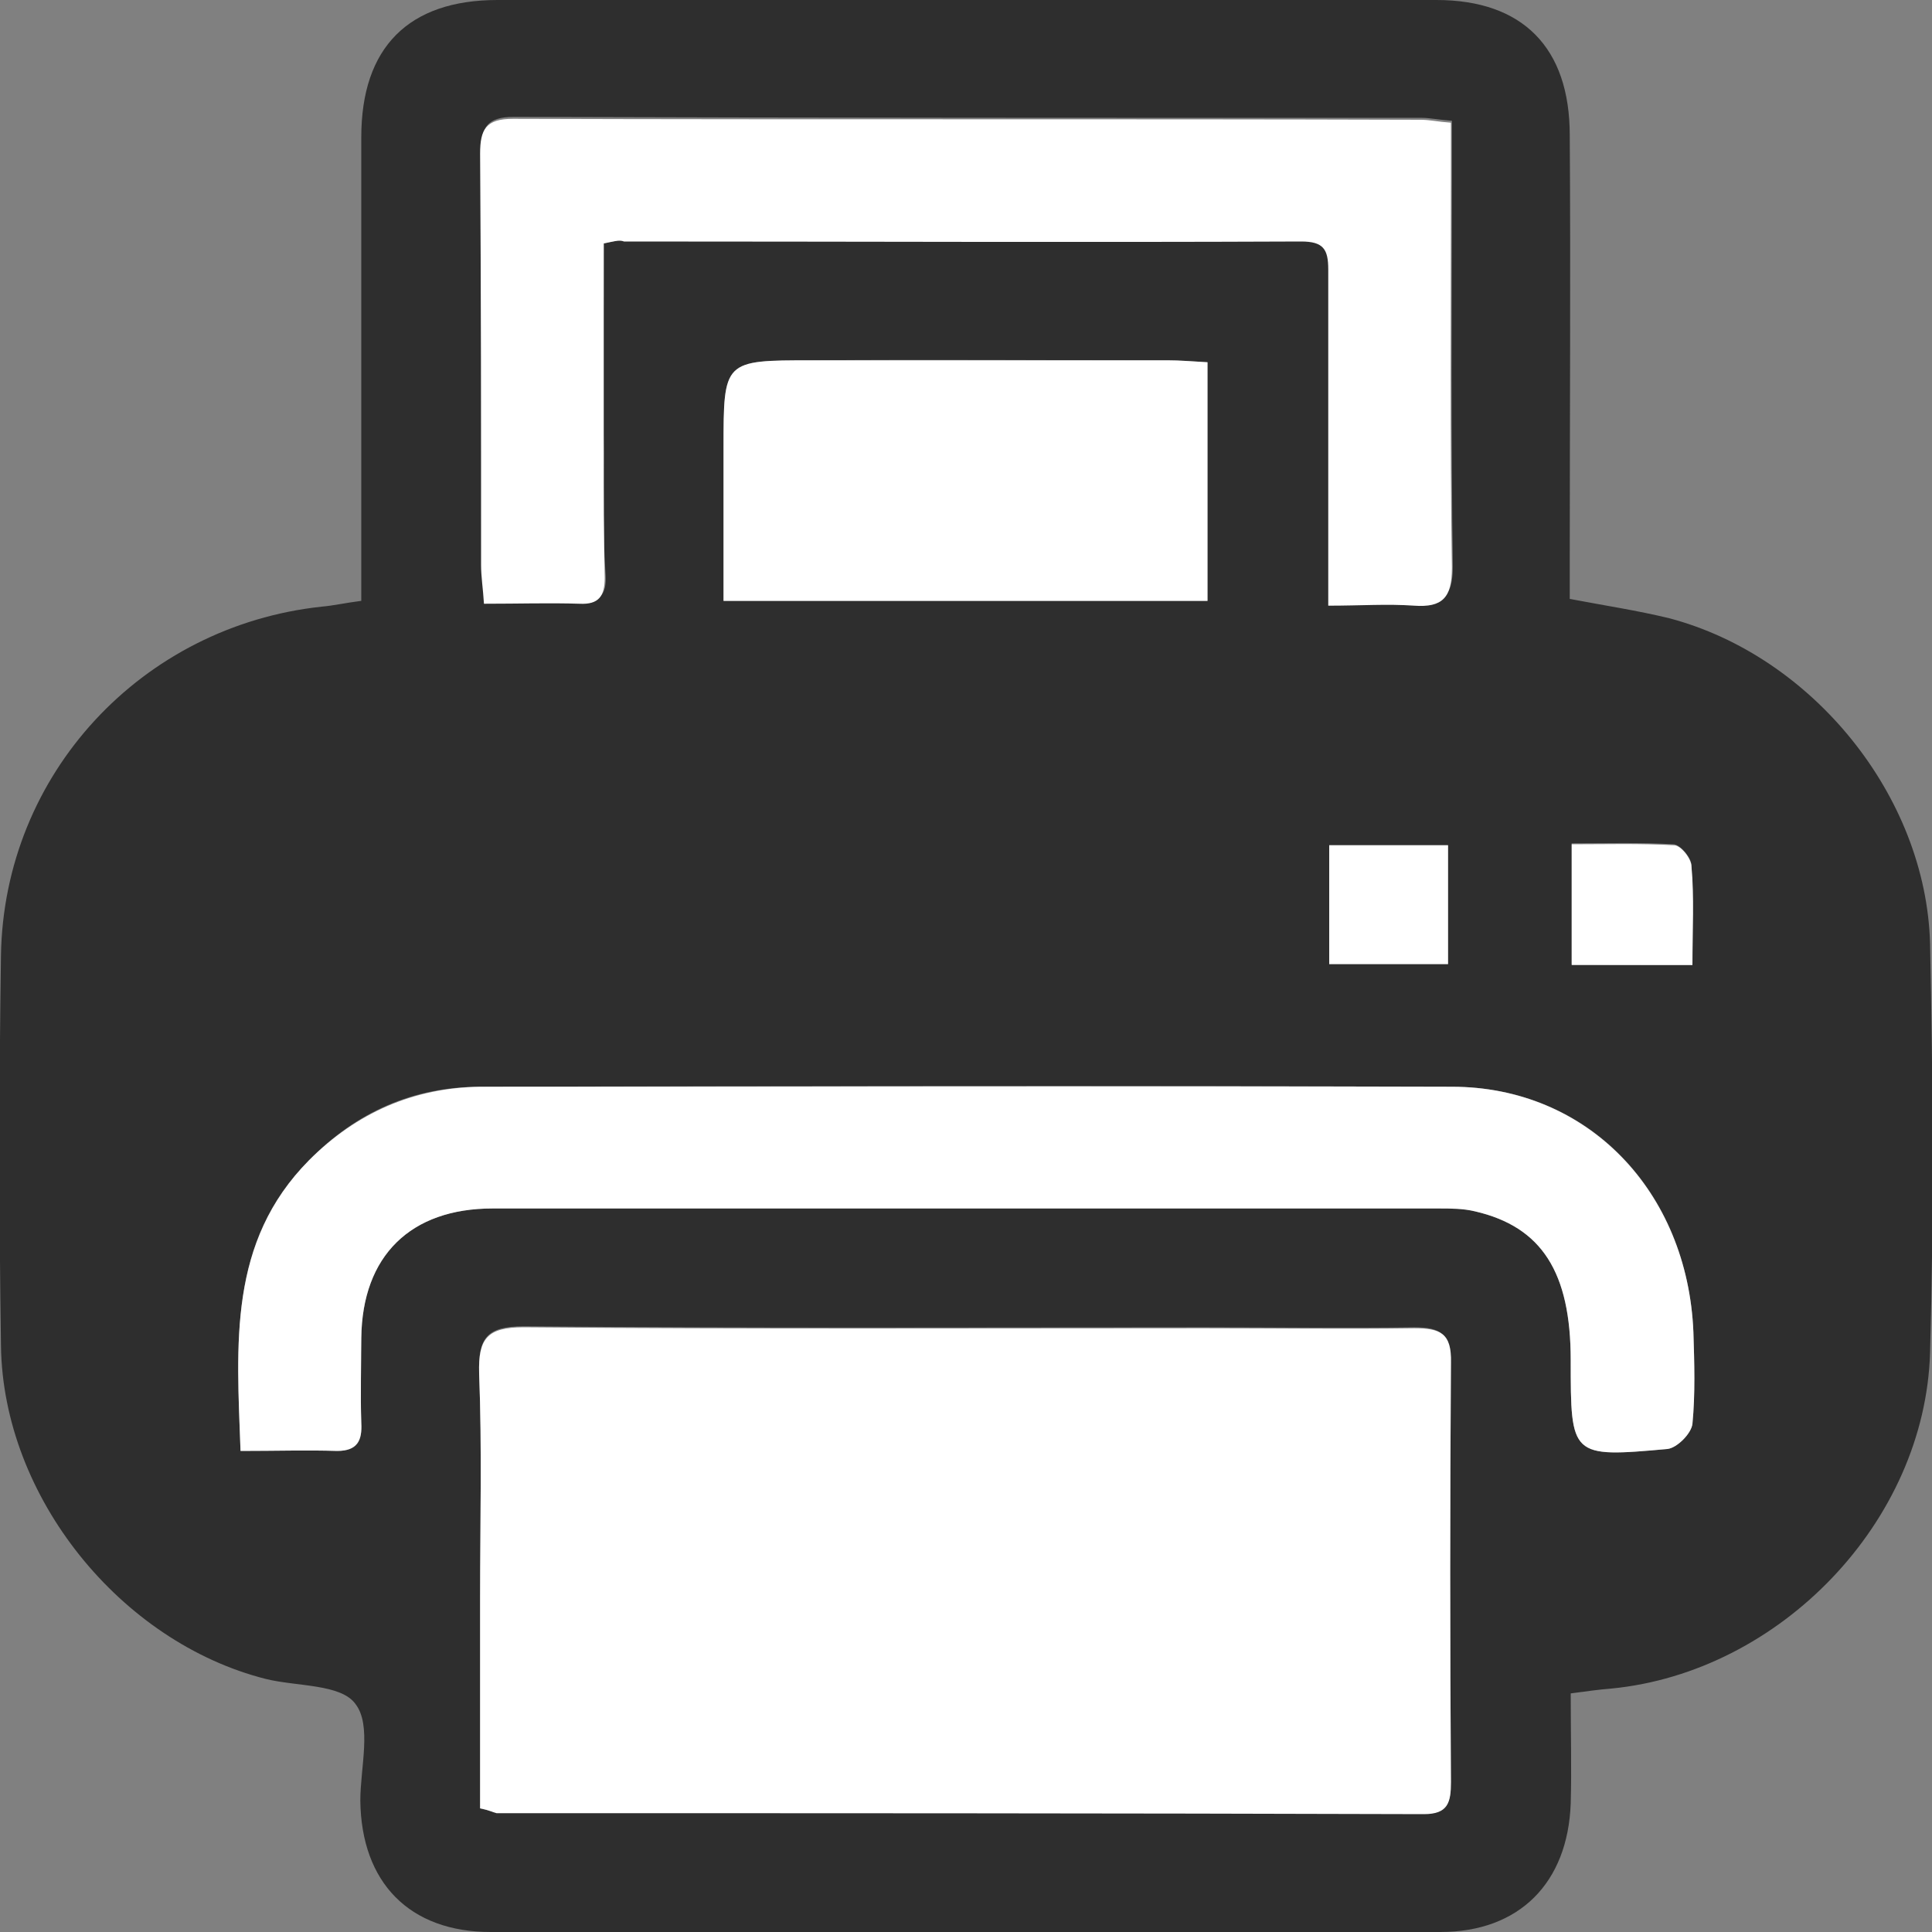
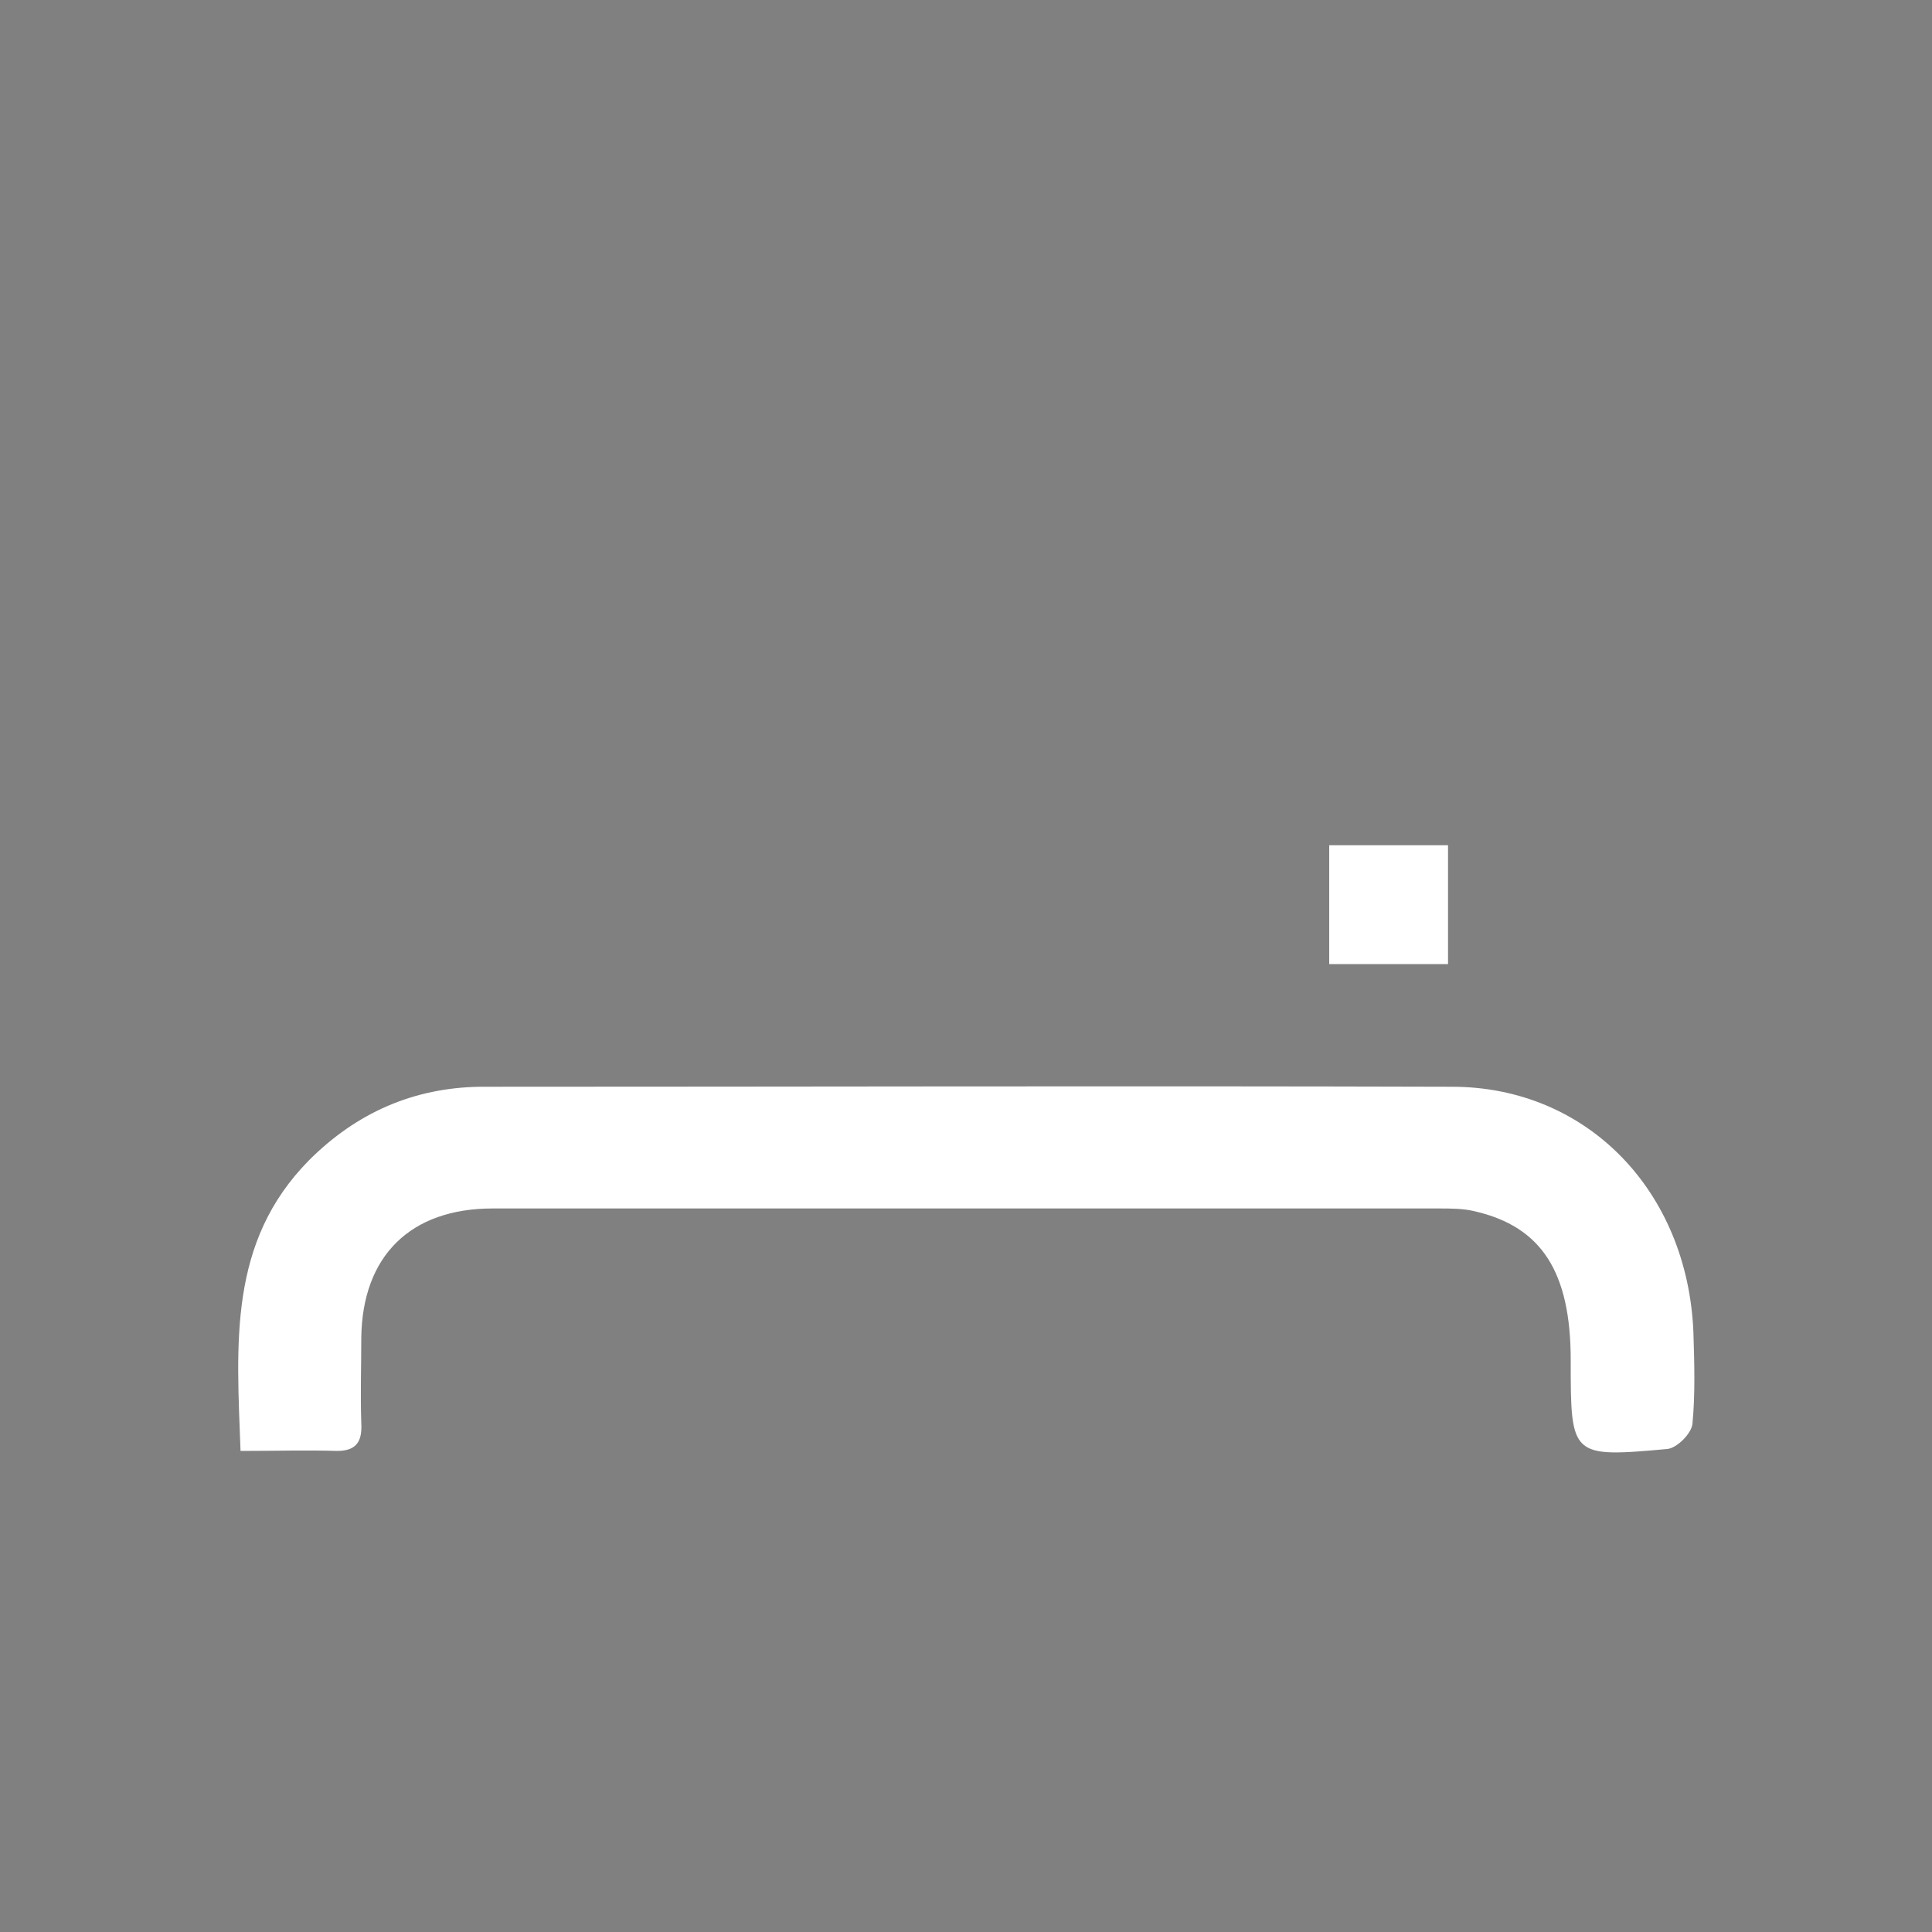
<svg xmlns="http://www.w3.org/2000/svg" version="1.1" id="Capa_1" x="0px" y="0px" viewBox="0 0 20 20" style="enable-background:new 0 0 20 20;" xml:space="preserve">
  <rect x="0" y="0" width="20" height="20" fill="#808080" stroke="none" />
  <style type="text/css">
	.st0{fill:#2E2E2E;}
	.st1{fill:#FFFFFF;}
</style>
  <g>
-     <path class="st0" d="M16.26,17.53c0,0.43,0.01,0.78,0,1.14C16.23,19.49,15.73,20,14.91,20c-3.28,0-6.55,0-9.83,0   c-0.84,0-1.34-0.51-1.35-1.36c0-0.34,0.12-0.78-0.05-1c-0.15-0.21-0.61-0.18-0.93-0.26C1.25,17,0.03,15.5,0.01,13.93   c-0.02-1.35-0.02-2.69,0-4.04c0.03-1.88,1.46-3.41,3.32-3.61c0.12-0.01,0.25-0.04,0.41-0.06c0-0.16,0-0.31,0-0.46   c0-1.45,0-2.9,0-4.34C3.74,0.49,4.23,0,5.15,0c3.24,0,6.48,0,9.72,0c0.89,0,1.38,0.49,1.38,1.4c0.01,1.46,0,2.92,0,4.38   c0,0.14,0,0.27,0,0.42c0.37,0.07,0.7,0.12,1.03,0.2c1.48,0.39,2.66,1.84,2.7,3.37c0.03,1.41,0.04,2.82,0,4.23   c-0.05,1.75-1.55,3.31-3.3,3.48C16.55,17.49,16.41,17.51,16.26,17.53z M4.97,18.72c0.09,0.02,0.13,0.04,0.17,0.04   c3.2,0,6.4,0,9.6,0.01c0.25,0,0.28-0.12,0.28-0.33c-0.01-1.45-0.01-2.9,0-4.34c0-0.3-0.12-0.36-0.38-0.36c-0.72,0.01-1.45,0-2.17,0   c-2.35,0-4.7,0.01-7.05-0.01c-0.38,0-0.47,0.12-0.46,0.48c0.03,0.77,0.01,1.55,0.01,2.32C4.97,17.26,4.97,17.98,4.97,18.72z    M2.49,15.02c0.37,0,0.69-0.01,1,0c0.21,0,0.26-0.1,0.25-0.29c-0.01-0.29-0.01-0.58,0-0.88c0.01-0.85,0.51-1.34,1.36-1.34   c3.26,0,6.53,0,9.79,0c0.13,0,0.25,0,0.38,0.03c0.69,0.16,0.99,0.63,0.99,1.54c0,1,0,1.01,1,0.92c0.1-0.01,0.24-0.16,0.26-0.26   c0.03-0.31,0.02-0.63,0.01-0.95c-0.06-1.46-1.09-2.54-2.5-2.54c-3.35-0.01-6.71-0.01-10.06,0c-0.69,0-1.28,0.26-1.77,0.76   C2.36,12.85,2.45,13.91,2.49,15.02z M6.25,2.52c0.1-0.02,0.16-0.04,0.22-0.04c2.34,0,4.67,0.01,7.01,0c0.23,0,0.28,0.08,0.28,0.29   c-0.01,0.8,0,1.6,0,2.4c0,0.35,0,0.7,0,1.08c0.34,0,0.62-0.01,0.89,0c0.29,0.02,0.39-0.08,0.39-0.39c-0.02-1.33-0.01-2.67-0.01-4   c0-0.2,0-0.4,0-0.61c-0.14-0.01-0.23-0.03-0.31-0.03c-3.13,0-6.27,0-9.4-0.01c-0.28,0-0.34,0.11-0.34,0.36   c0.01,1.42,0,2.84,0.01,4.26c0,0.12,0.02,0.24,0.03,0.4c0.35,0,0.67-0.01,0.99,0c0.2,0.01,0.27-0.08,0.26-0.27   C6.24,5.55,6.25,5.12,6.25,4.69C6.24,3.97,6.25,3.25,6.25,2.52z M12.5,3.75c-0.16-0.01-0.29-0.02-0.41-0.02   c-1.23,0-2.46-0.01-3.69,0c-0.91,0-0.91,0-0.91,0.91c0,0.53,0,1.05,0,1.58c1.71,0,3.35,0,5.01,0C12.5,5.39,12.5,4.6,12.5,3.75z    M13.76,8.75c0,0.43,0,0.82,0,1.23c0.42,0,0.82,0,1.23,0c0-0.42,0-0.81,0-1.23C14.57,8.75,14.18,8.75,13.76,8.75z M17.52,9.99   c0-0.37,0.01-0.7-0.01-1.03c0-0.08-0.11-0.21-0.18-0.22c-0.35-0.02-0.7-0.01-1.06-0.01c0,0.45,0,0.85,0,1.25   C16.7,9.99,17.09,9.99,17.52,9.99z" />
-     <path class="st1" d="M4.97,18.72c0-0.74,0-1.46,0-2.18c0-0.77,0.02-1.55-0.01-2.32c-0.01-0.36,0.08-0.48,0.46-0.48   c2.35,0.02,4.7,0.01,7.05,0.01c0.72,0,1.45,0.01,2.17,0c0.27,0,0.39,0.05,0.38,0.36c-0.01,1.45-0.01,2.9,0,4.34   c0,0.21-0.03,0.33-0.28,0.33c-3.2-0.01-6.4-0.01-9.6-0.01C5.1,18.76,5.07,18.74,4.97,18.72z" />
    <path class="st1" d="M2.49,15.02c-0.04-1.11-0.13-2.16,0.71-3.01c0.49-0.49,1.08-0.75,1.77-0.76c3.35,0,6.71-0.01,10.06,0   c1.4,0,2.44,1.08,2.5,2.54c0.01,0.32,0.02,0.64-0.01,0.95c-0.01,0.1-0.16,0.25-0.26,0.26c-1,0.09-1,0.08-1-0.92   c0-0.91-0.3-1.38-0.99-1.54c-0.12-0.03-0.25-0.03-0.38-0.03c-3.26,0-6.53,0-9.79,0c-0.85,0-1.35,0.49-1.36,1.34   c0,0.29-0.01,0.58,0,0.88c0.01,0.18-0.04,0.29-0.25,0.29C3.18,15.01,2.86,15.02,2.49,15.02z" />
-     <path class="st1" d="M6.25,2.52c0,0.73,0,1.45,0,2.17c0,0.43,0,0.86,0.01,1.29c0,0.19-0.06,0.28-0.26,0.27   c-0.31-0.01-0.63,0-0.99,0c-0.01-0.16-0.03-0.28-0.03-0.4c0-1.42,0-2.84-0.01-4.26c0-0.25,0.06-0.36,0.34-0.36   c3.13,0.01,6.27,0,9.4,0.01c0.09,0,0.17,0.02,0.31,0.03c0,0.21,0,0.41,0,0.61c0,1.33-0.01,2.67,0.01,4c0,0.31-0.1,0.41-0.39,0.39   c-0.28-0.02-0.55,0-0.89,0c0-0.38,0-0.73,0-1.08c0-0.8,0-1.6,0-2.4c0-0.21-0.05-0.29-0.28-0.29c-2.34,0.01-4.67,0-7.01,0   C6.41,2.48,6.35,2.5,6.25,2.52z" />
-     <path class="st1" d="M12.5,3.75c0,0.85,0,1.64,0,2.47c-1.66,0-3.3,0-5.01,0c0-0.53,0-1.05,0-1.58c0-0.91,0-0.91,0.91-0.91   c1.23,0,2.46,0,3.69,0C12.21,3.73,12.33,3.74,12.5,3.75z" />
    <path class="st1" d="M13.76,8.75c0.42,0,0.81,0,1.23,0c0,0.41,0,0.81,0,1.23c-0.41,0-0.81,0-1.23,0   C13.76,9.57,13.76,9.19,13.76,8.75z" />
-     <path class="st1" d="M17.52,9.99c-0.44,0-0.83,0-1.25,0c0-0.41,0-0.8,0-1.25c0.36,0,0.71-0.01,1.06,0.01   c0.07,0,0.18,0.14,0.18,0.22C17.54,9.29,17.52,9.62,17.52,9.99z" />
  </g>
</svg>